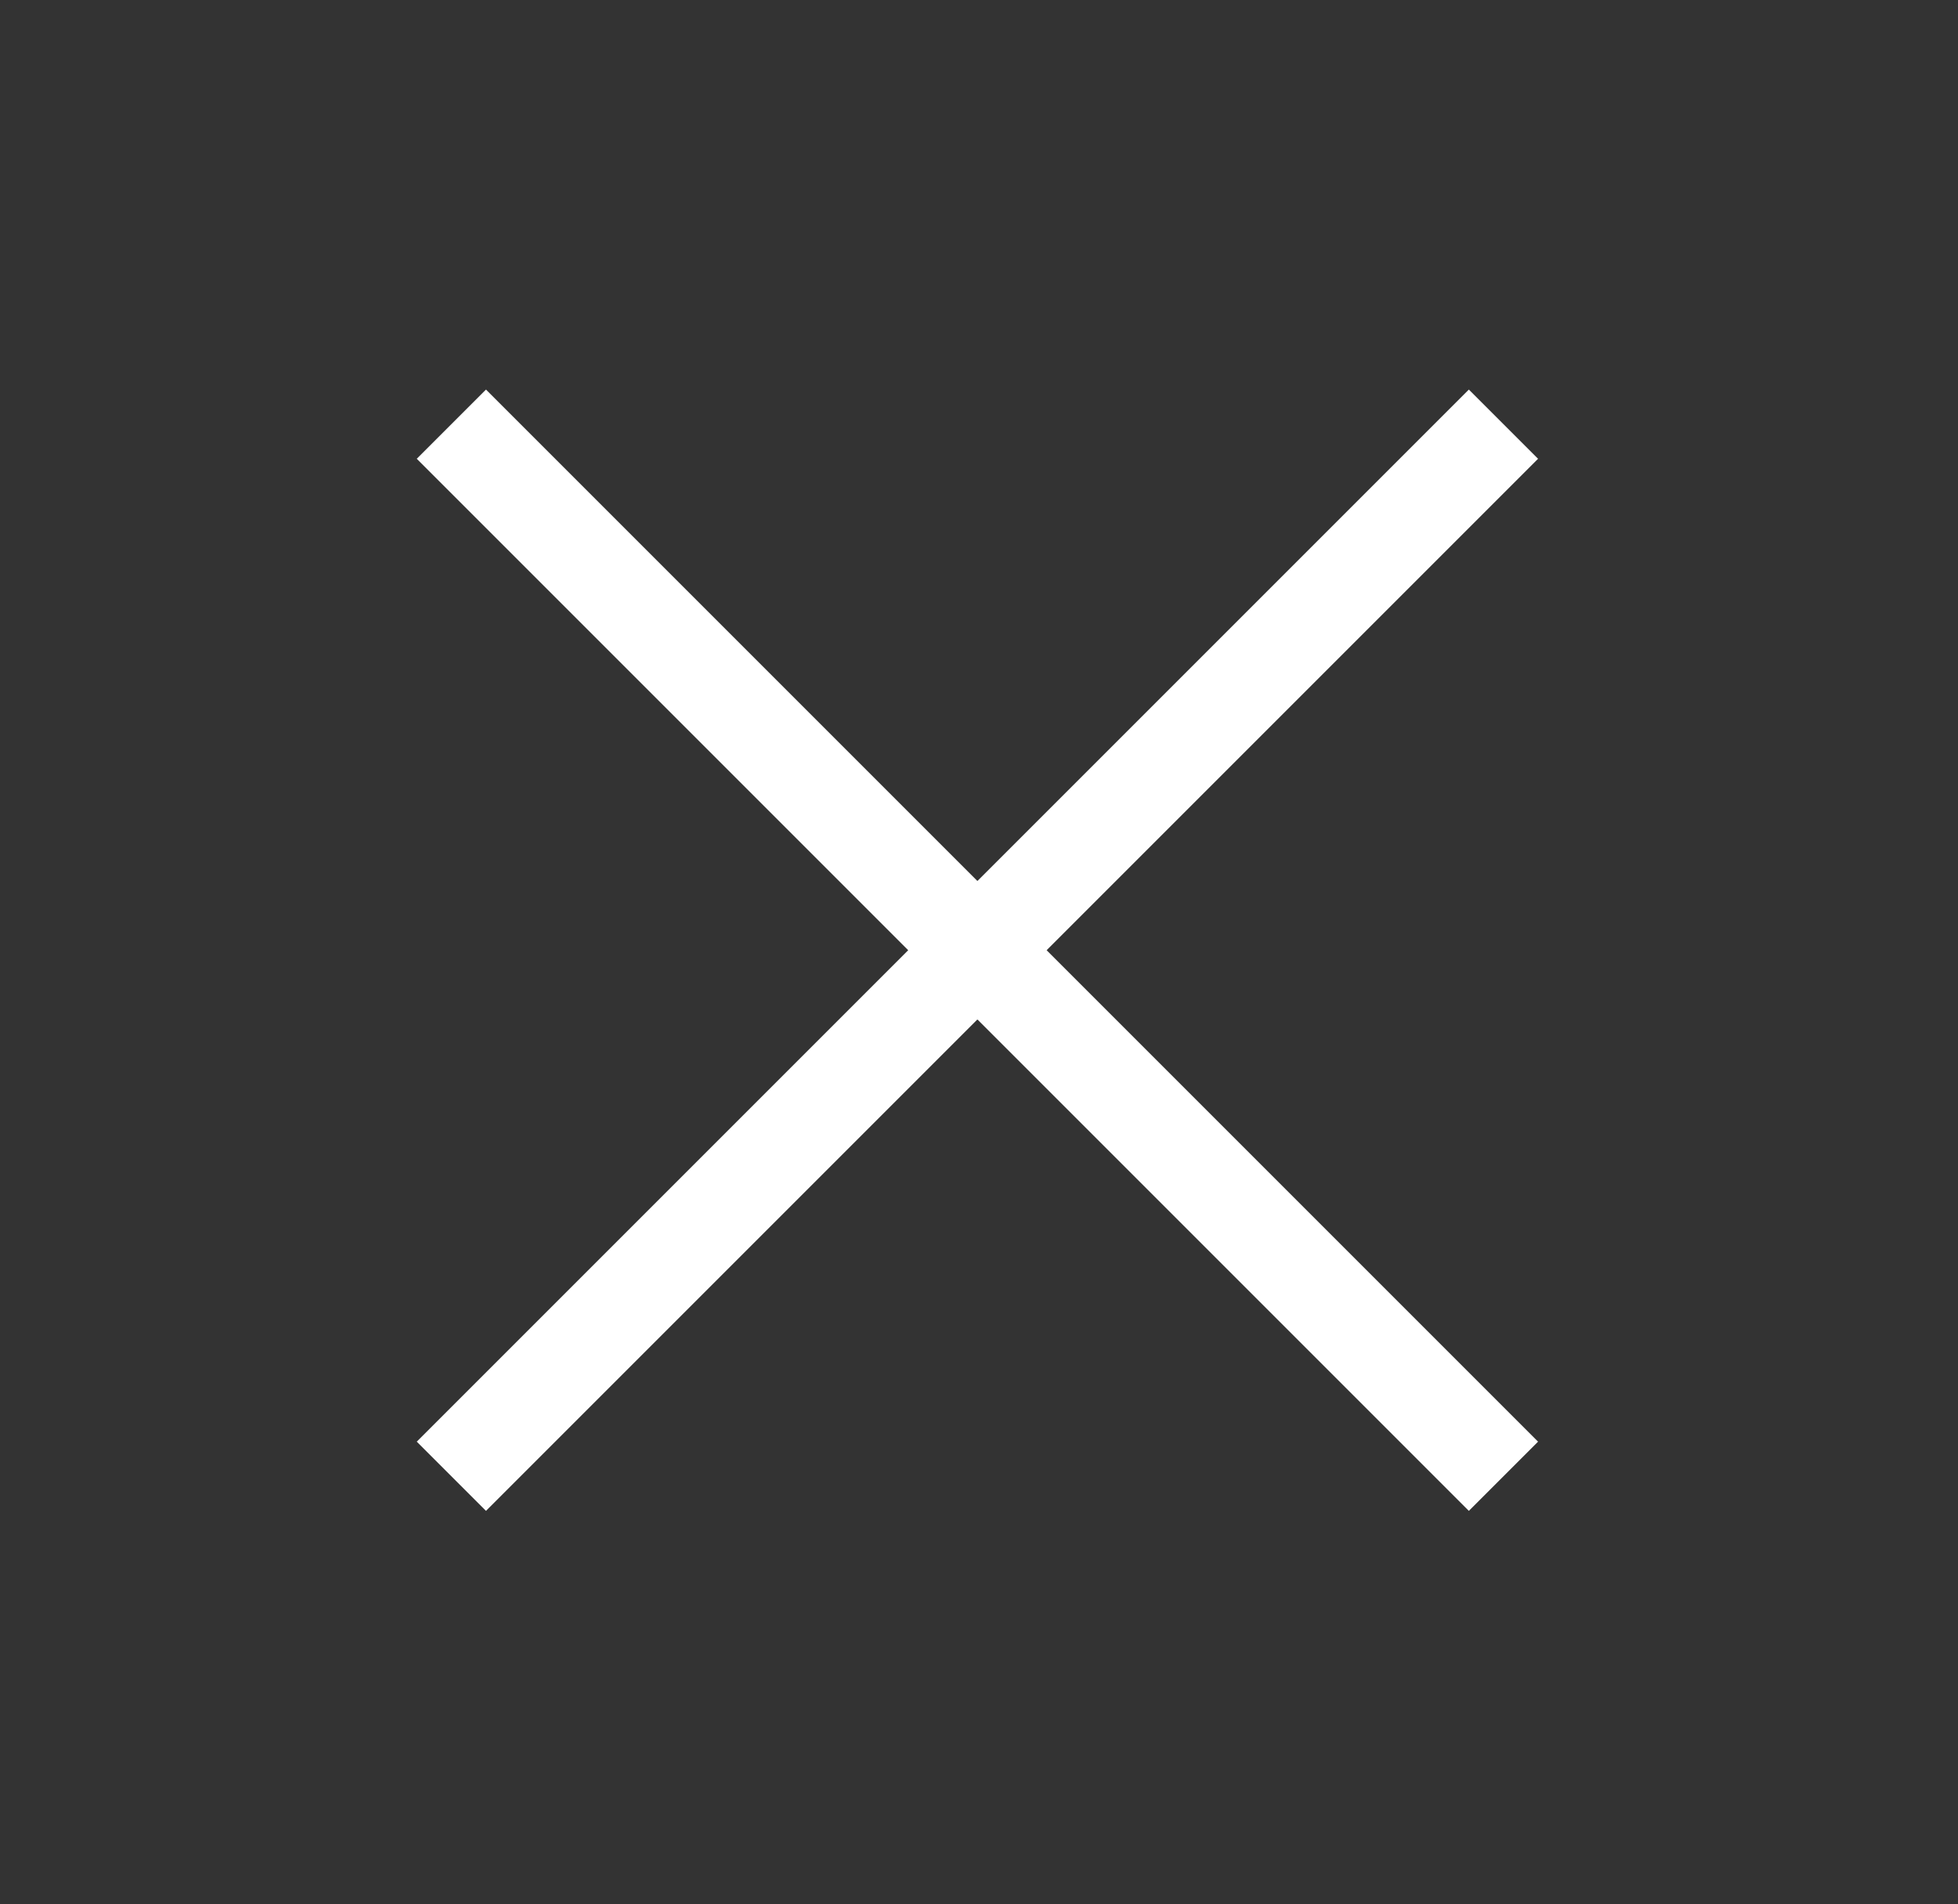
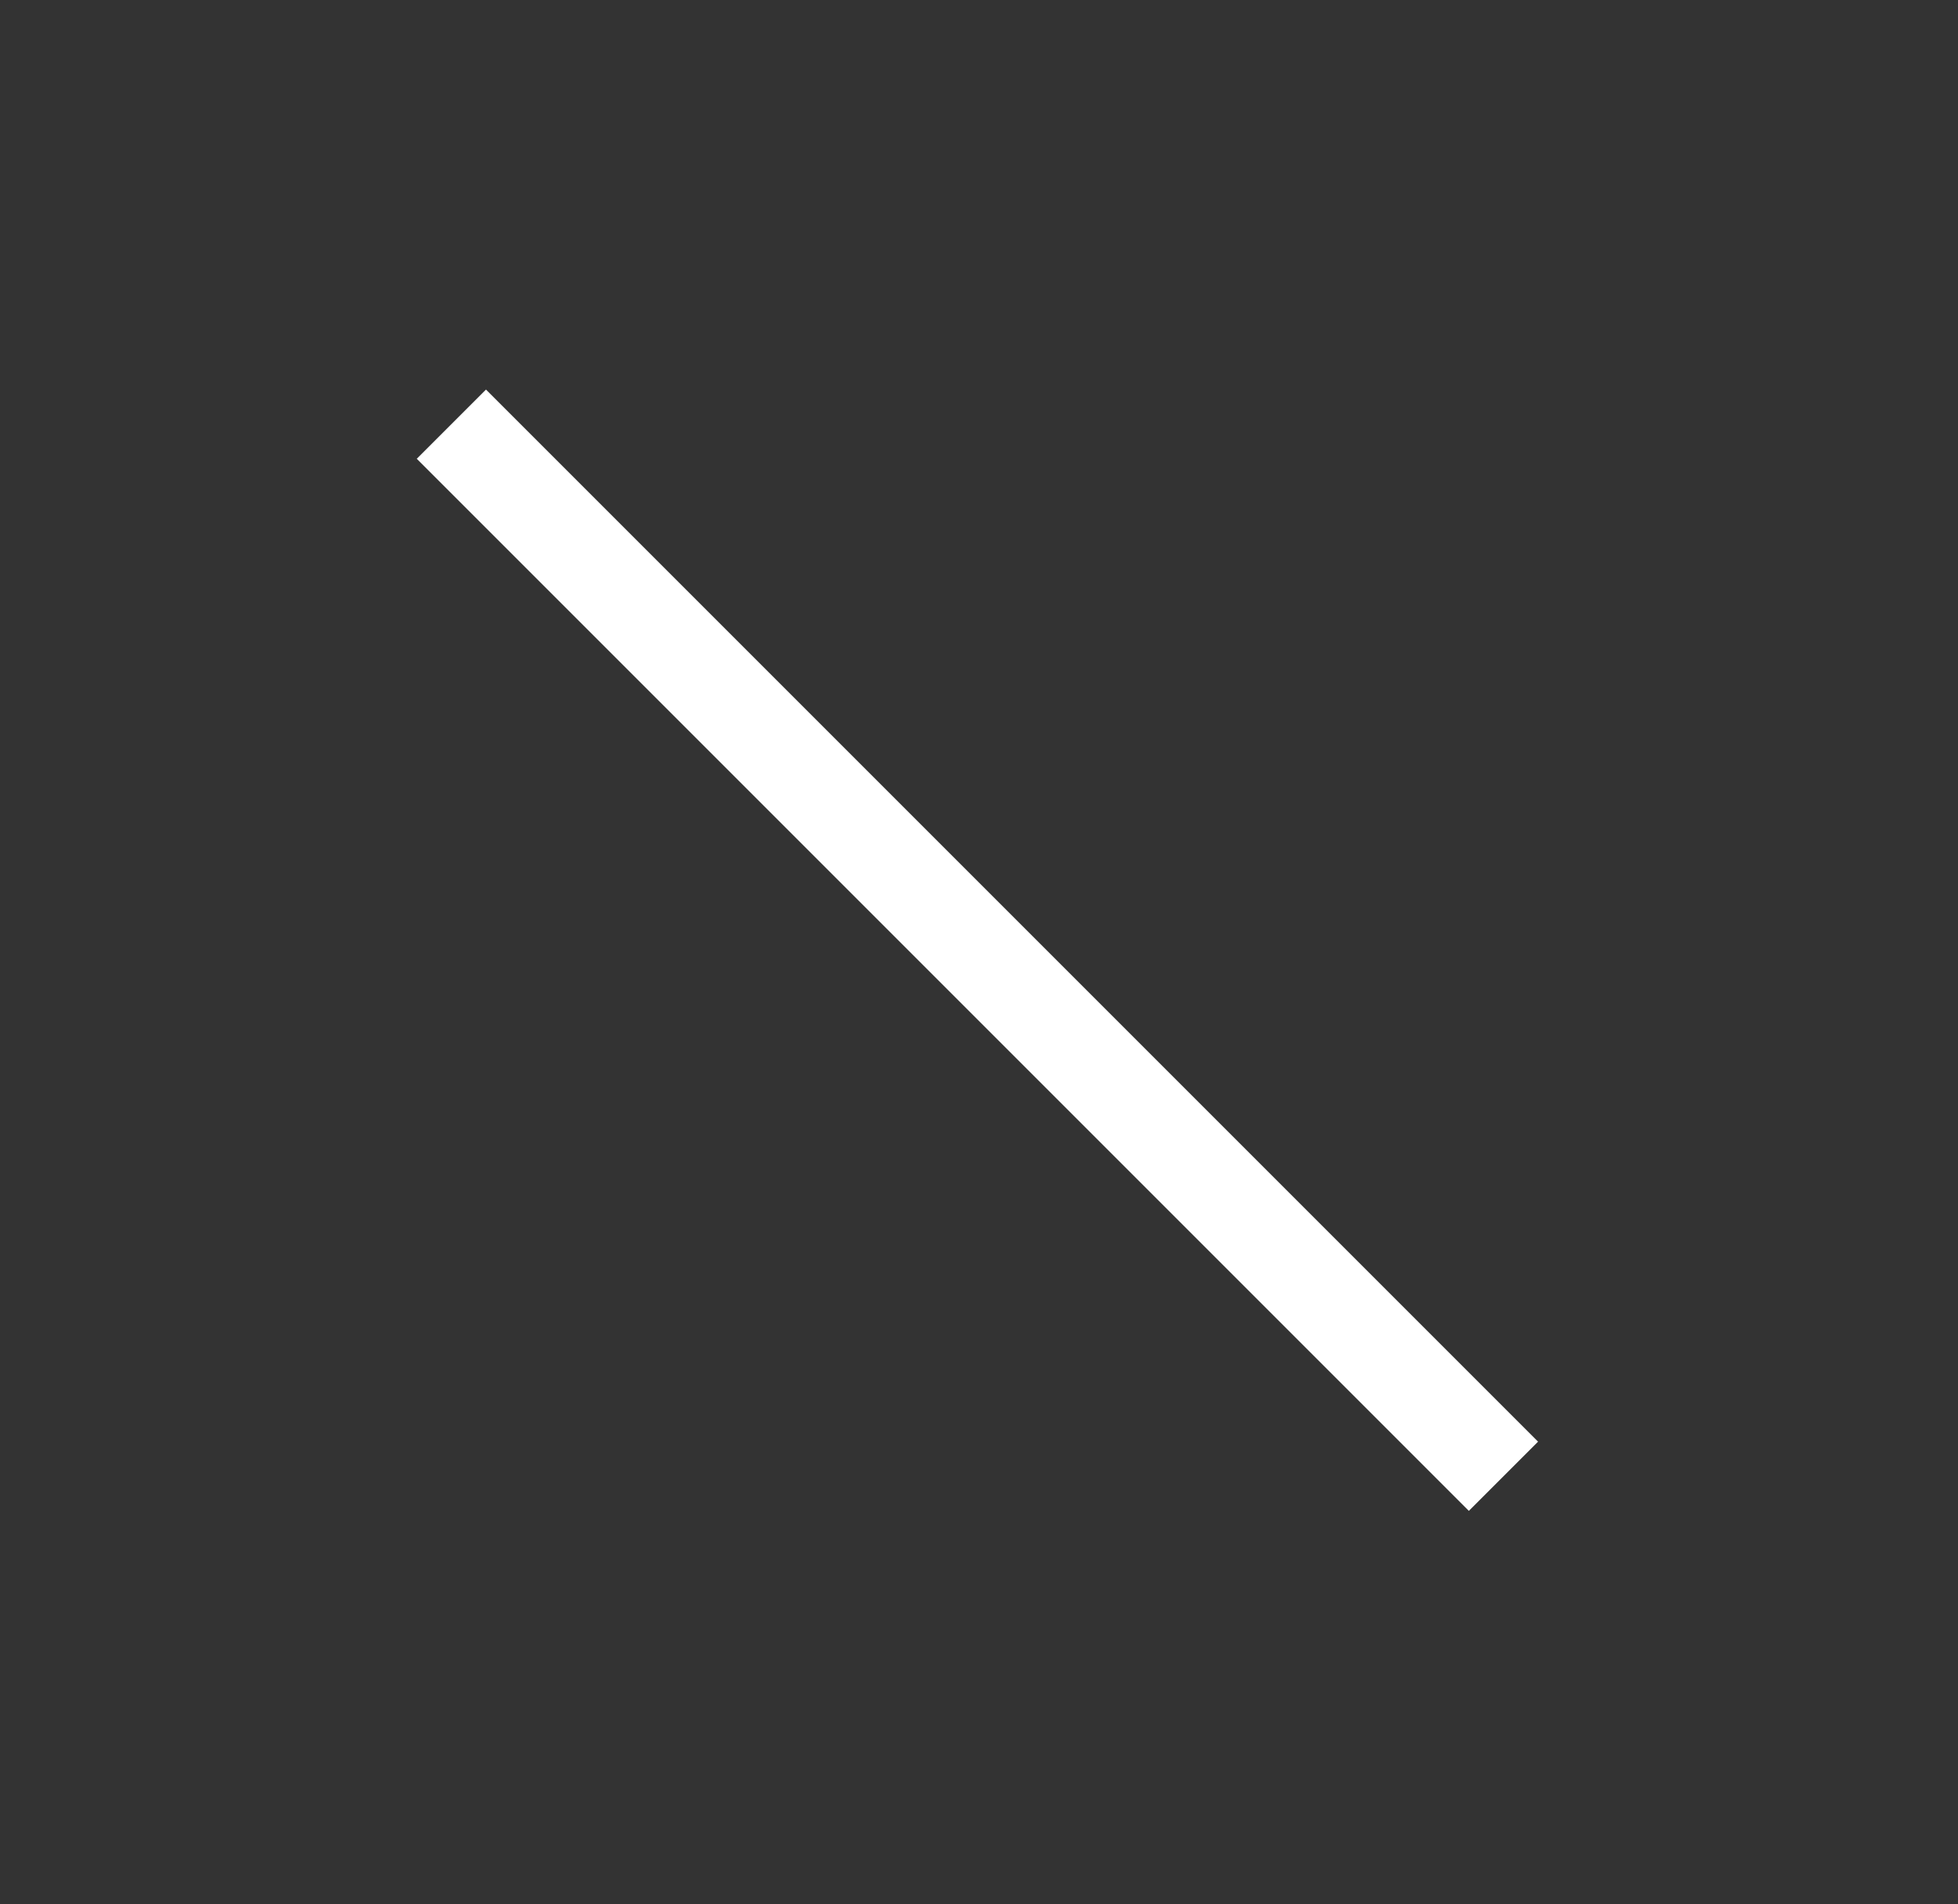
<svg xmlns="http://www.w3.org/2000/svg" version="1.1" id="Layer_1" x="0px" y="0px" viewBox="0 0 40 38.9" style="enable-background:new 0 0 40 38.9;" xml:space="preserve">
  <rect x="0" y="0" width="40" height="38.9" fill="#333333" stroke="none" />
  <style type="text/css">
	.st0{fill:#FFFFFF;}
</style>
  <g>
    <rect x="19" y="4.2" transform="matrix(0.707 -0.707 0.707 0.707 -7.888 19.836)" class="st0" width="2" height="30.4" />
-     <rect x="4.8" y="18.4" transform="matrix(0.707 -0.707 0.707 0.707 -7.888 19.836)" class="st0" width="30.4" height="2" />
  </g>
</svg>